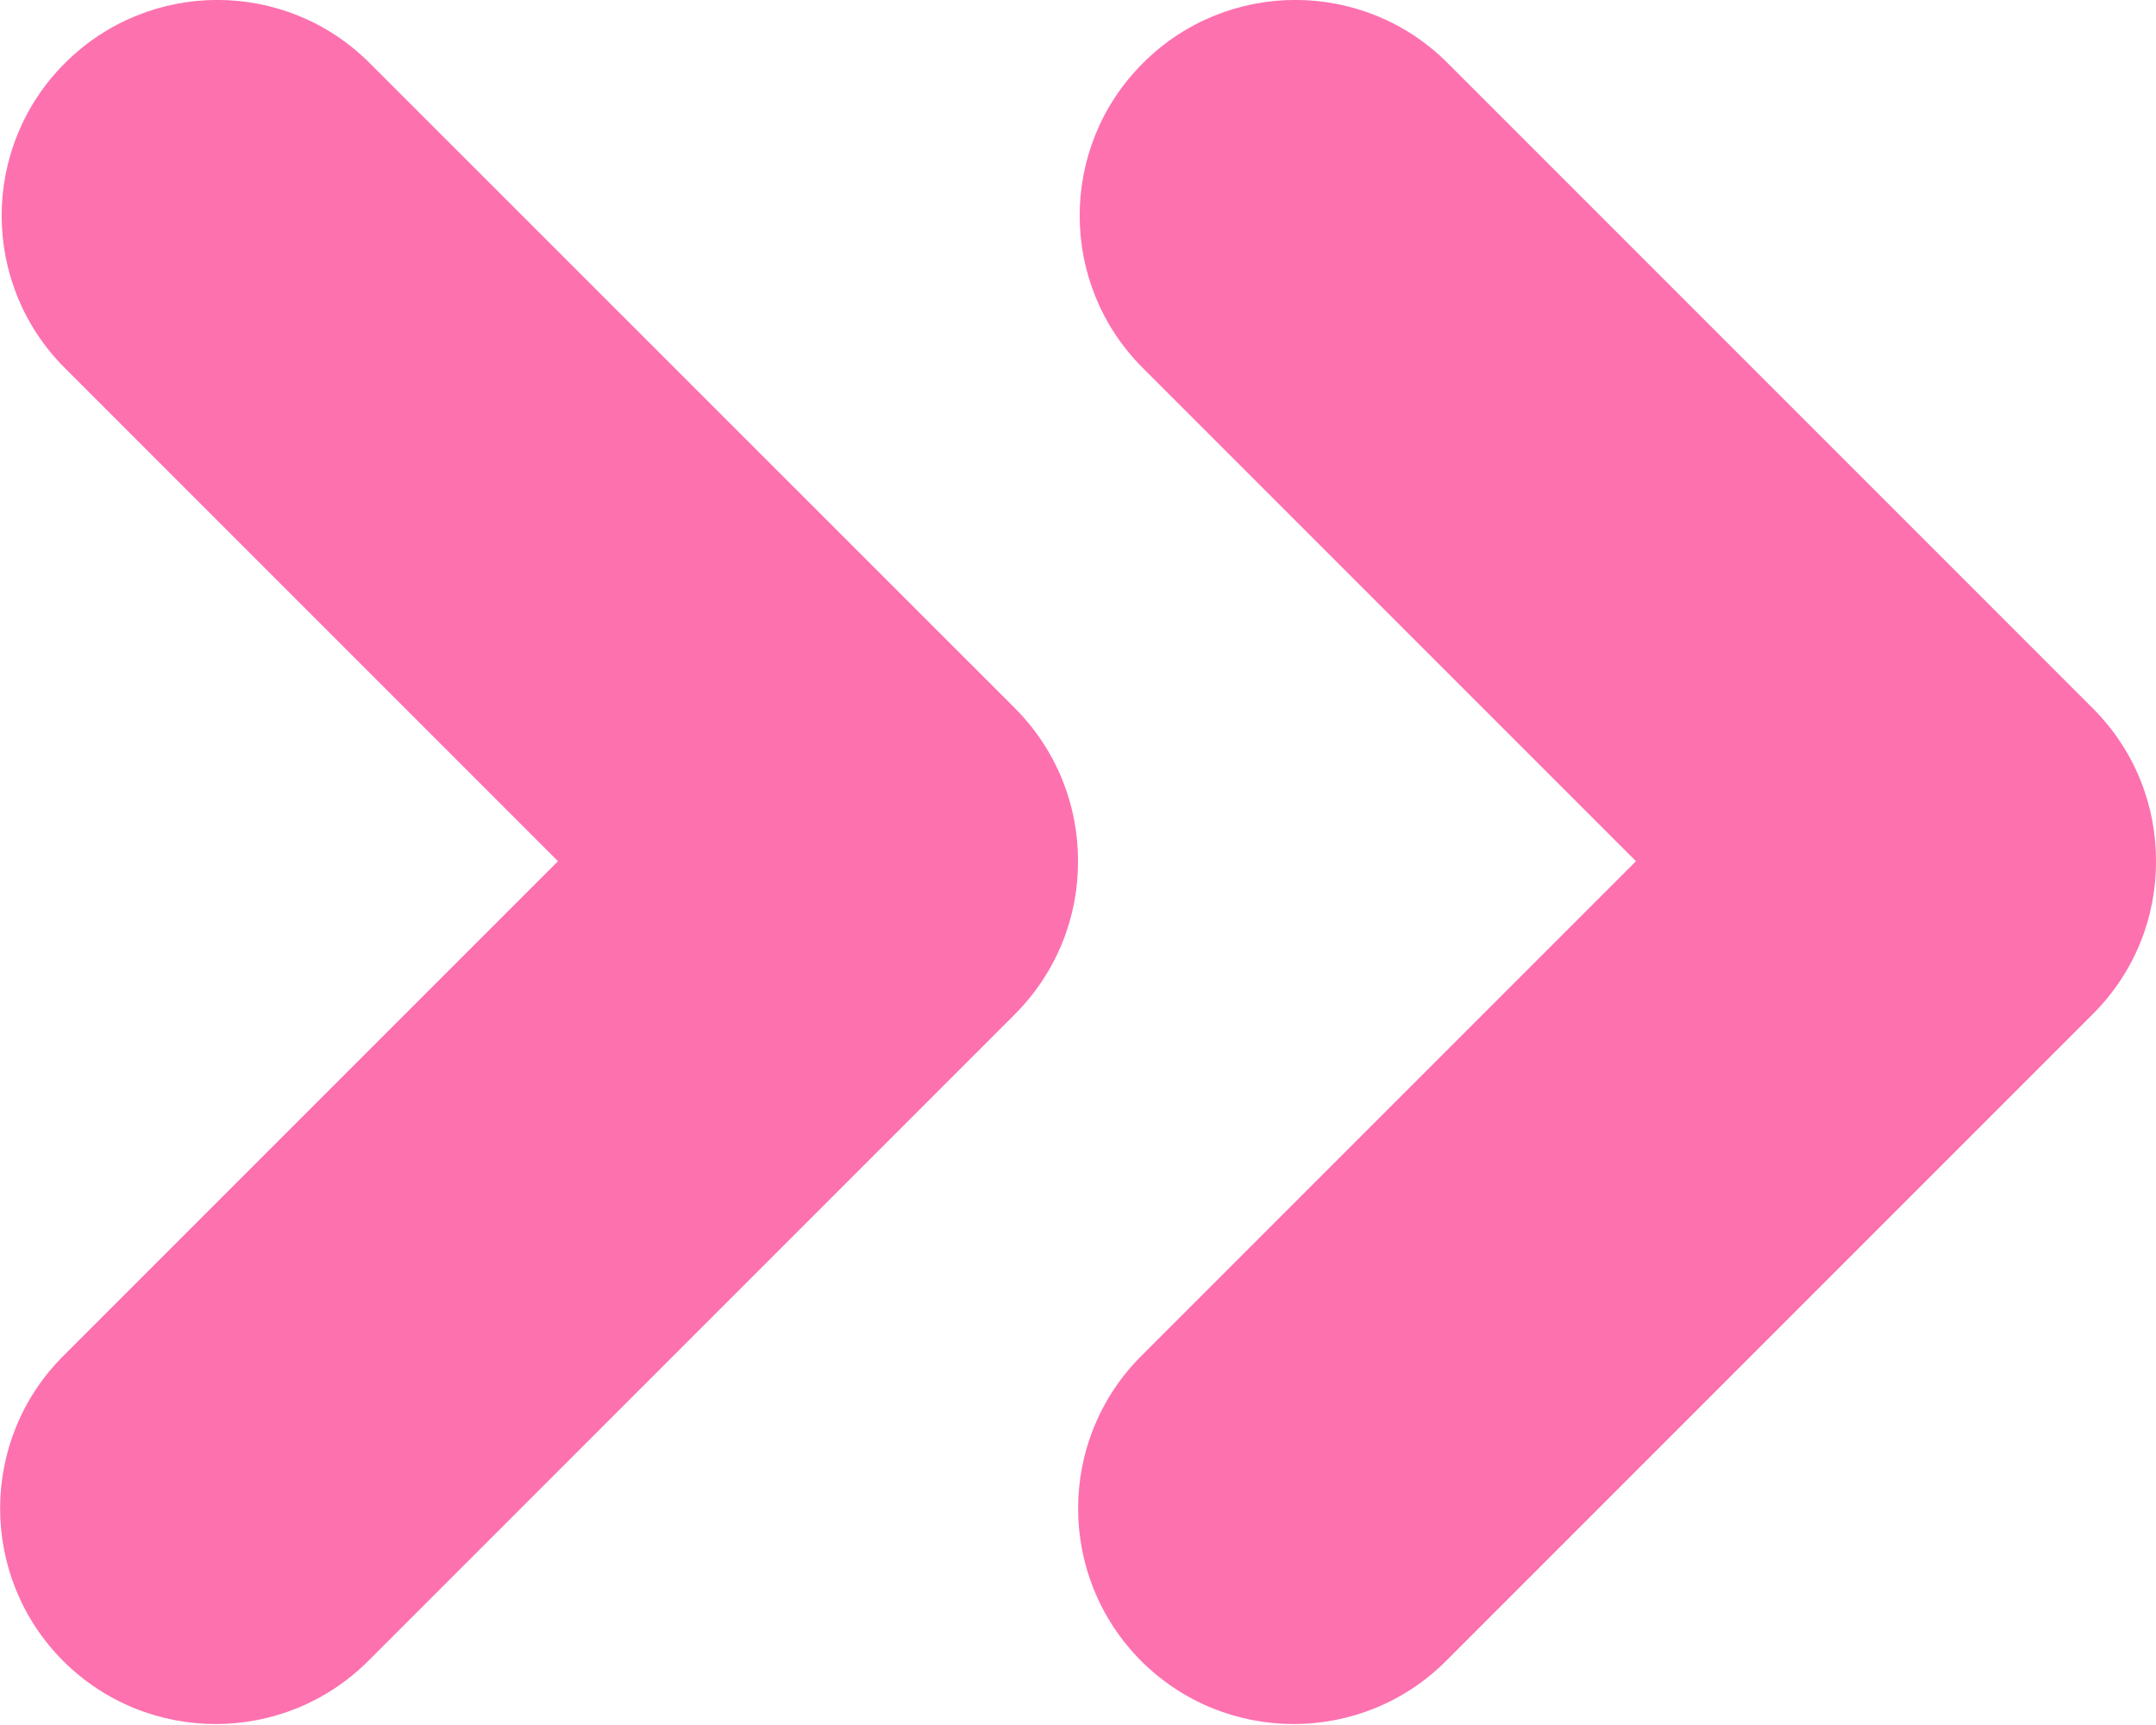
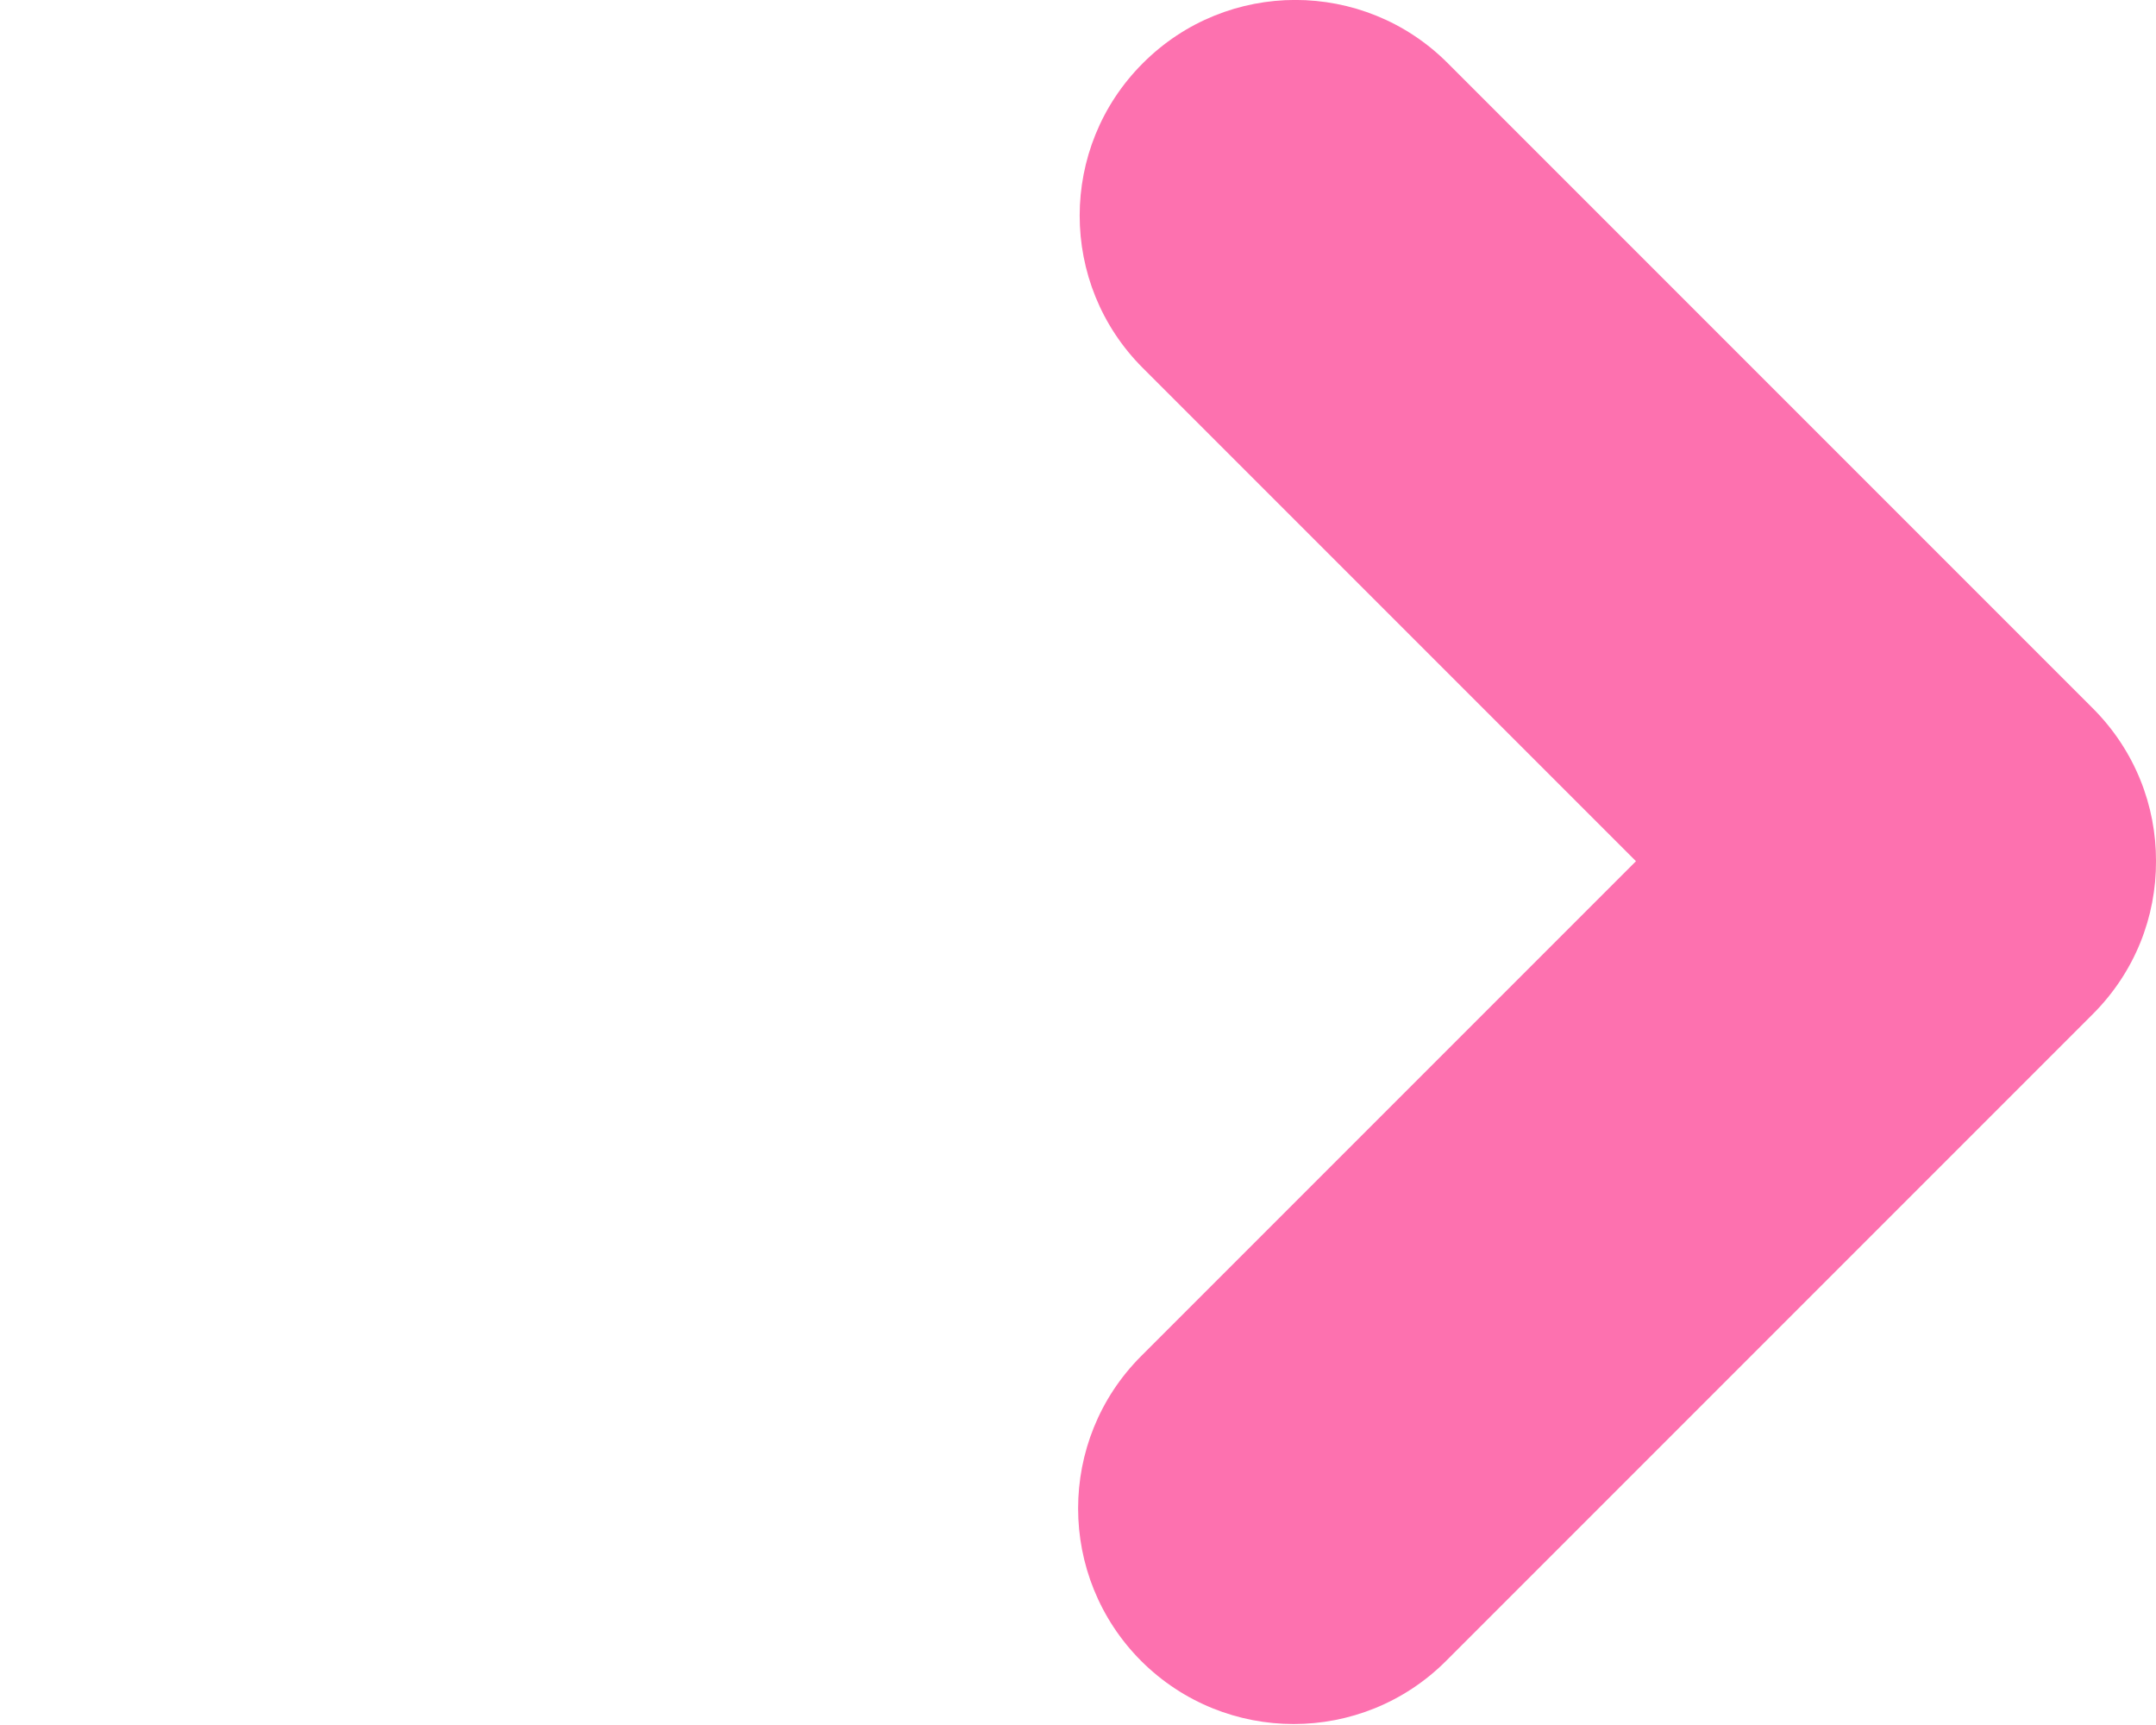
<svg xmlns="http://www.w3.org/2000/svg" width="10" height="8" viewBox="0 0 10 8" fill="none">
  <path fill-rule="evenodd" clip-rule="evenodd" d="M7.588 3.994L5.293 6.289C4.903 6.679 4.903 7.312 5.293 7.703C5.684 8.093 6.317 8.093 6.707 7.703L9.707 4.703C9.903 4.507 10.001 4.251 10 3.994C10.001 3.738 9.903 3.481 9.707 3.285L6.715 0.293C6.325 -0.098 5.691 -0.098 5.301 0.293C4.91 0.683 4.91 1.317 5.301 1.707L7.588 3.994Z" fill="#fd71af" />
-   <path fill-rule="evenodd" clip-rule="evenodd" d="M2.588 3.994L0.293 6.289C-0.097 6.679 -0.097 7.312 0.293 7.703C0.684 8.093 1.317 8.093 1.708 7.703L4.708 4.703C4.903 4.507 5.001 4.251 5 3.994C5.001 3.738 4.903 3.481 4.708 3.285L1.715 0.293C1.325 -0.098 0.692 -0.098 0.301 0.293C-0.09 0.683 -0.09 1.317 0.301 1.707L2.588 3.994Z" fill="#fd71af" />
</svg>